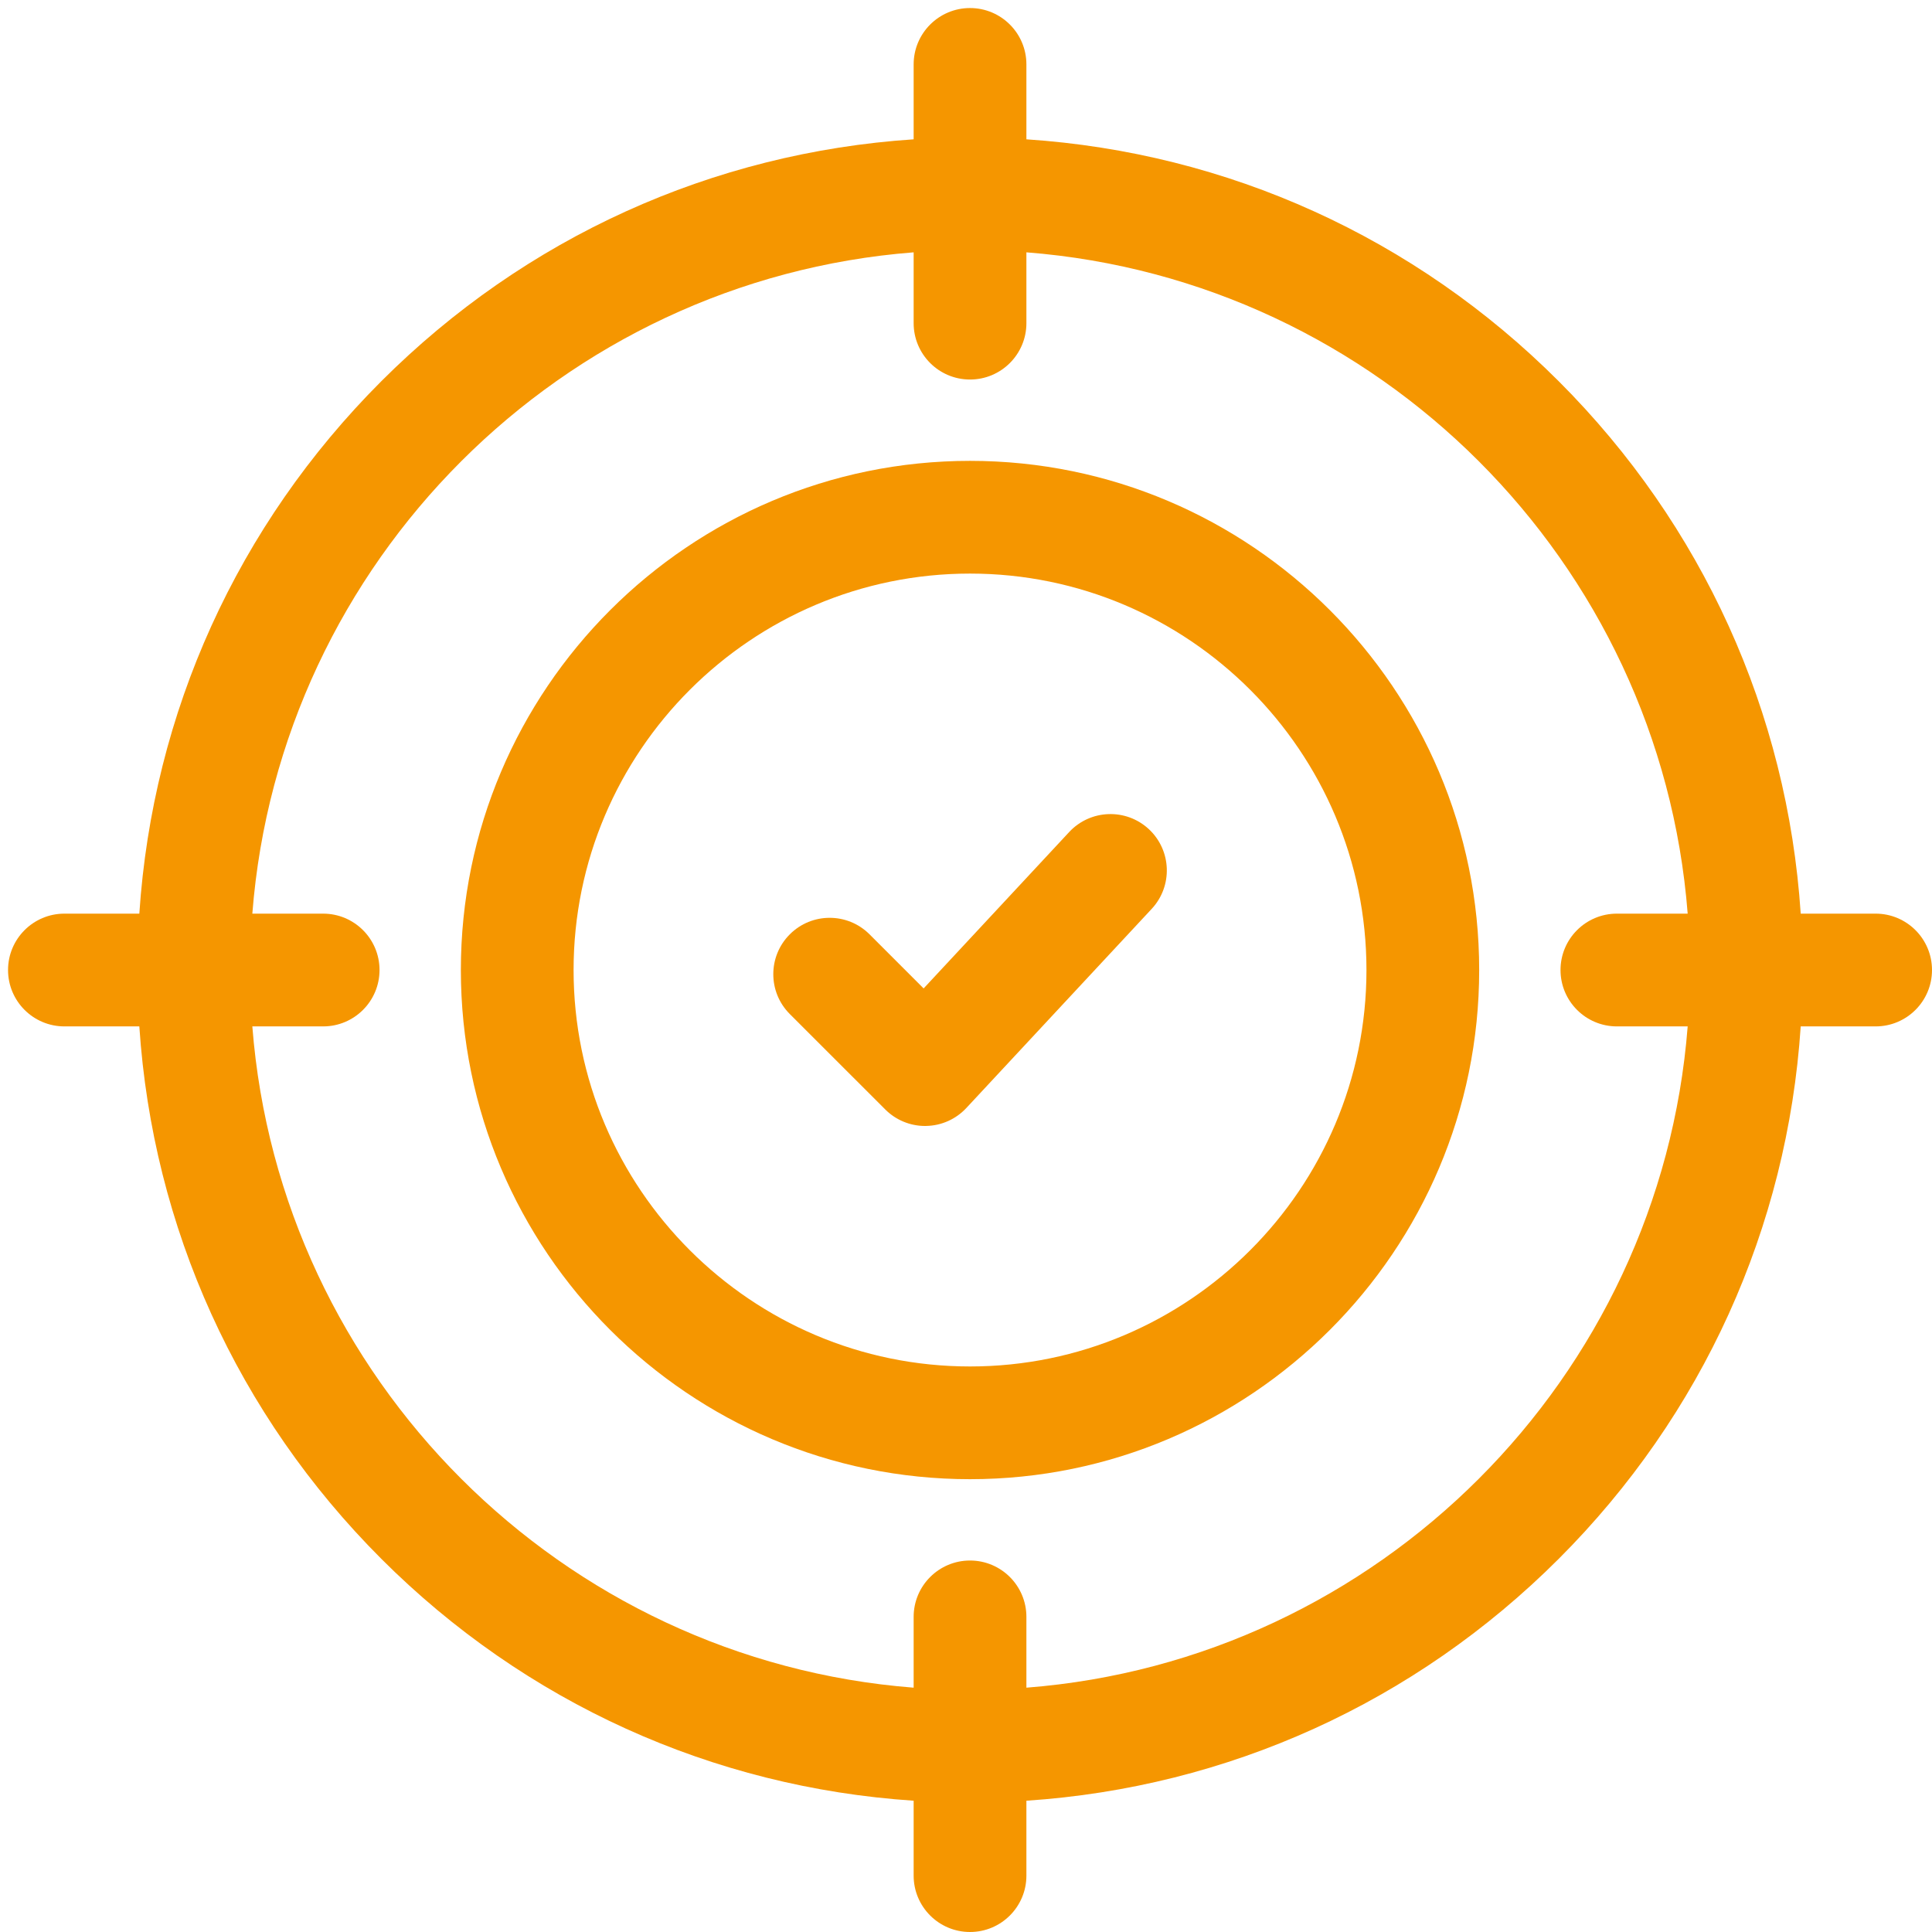
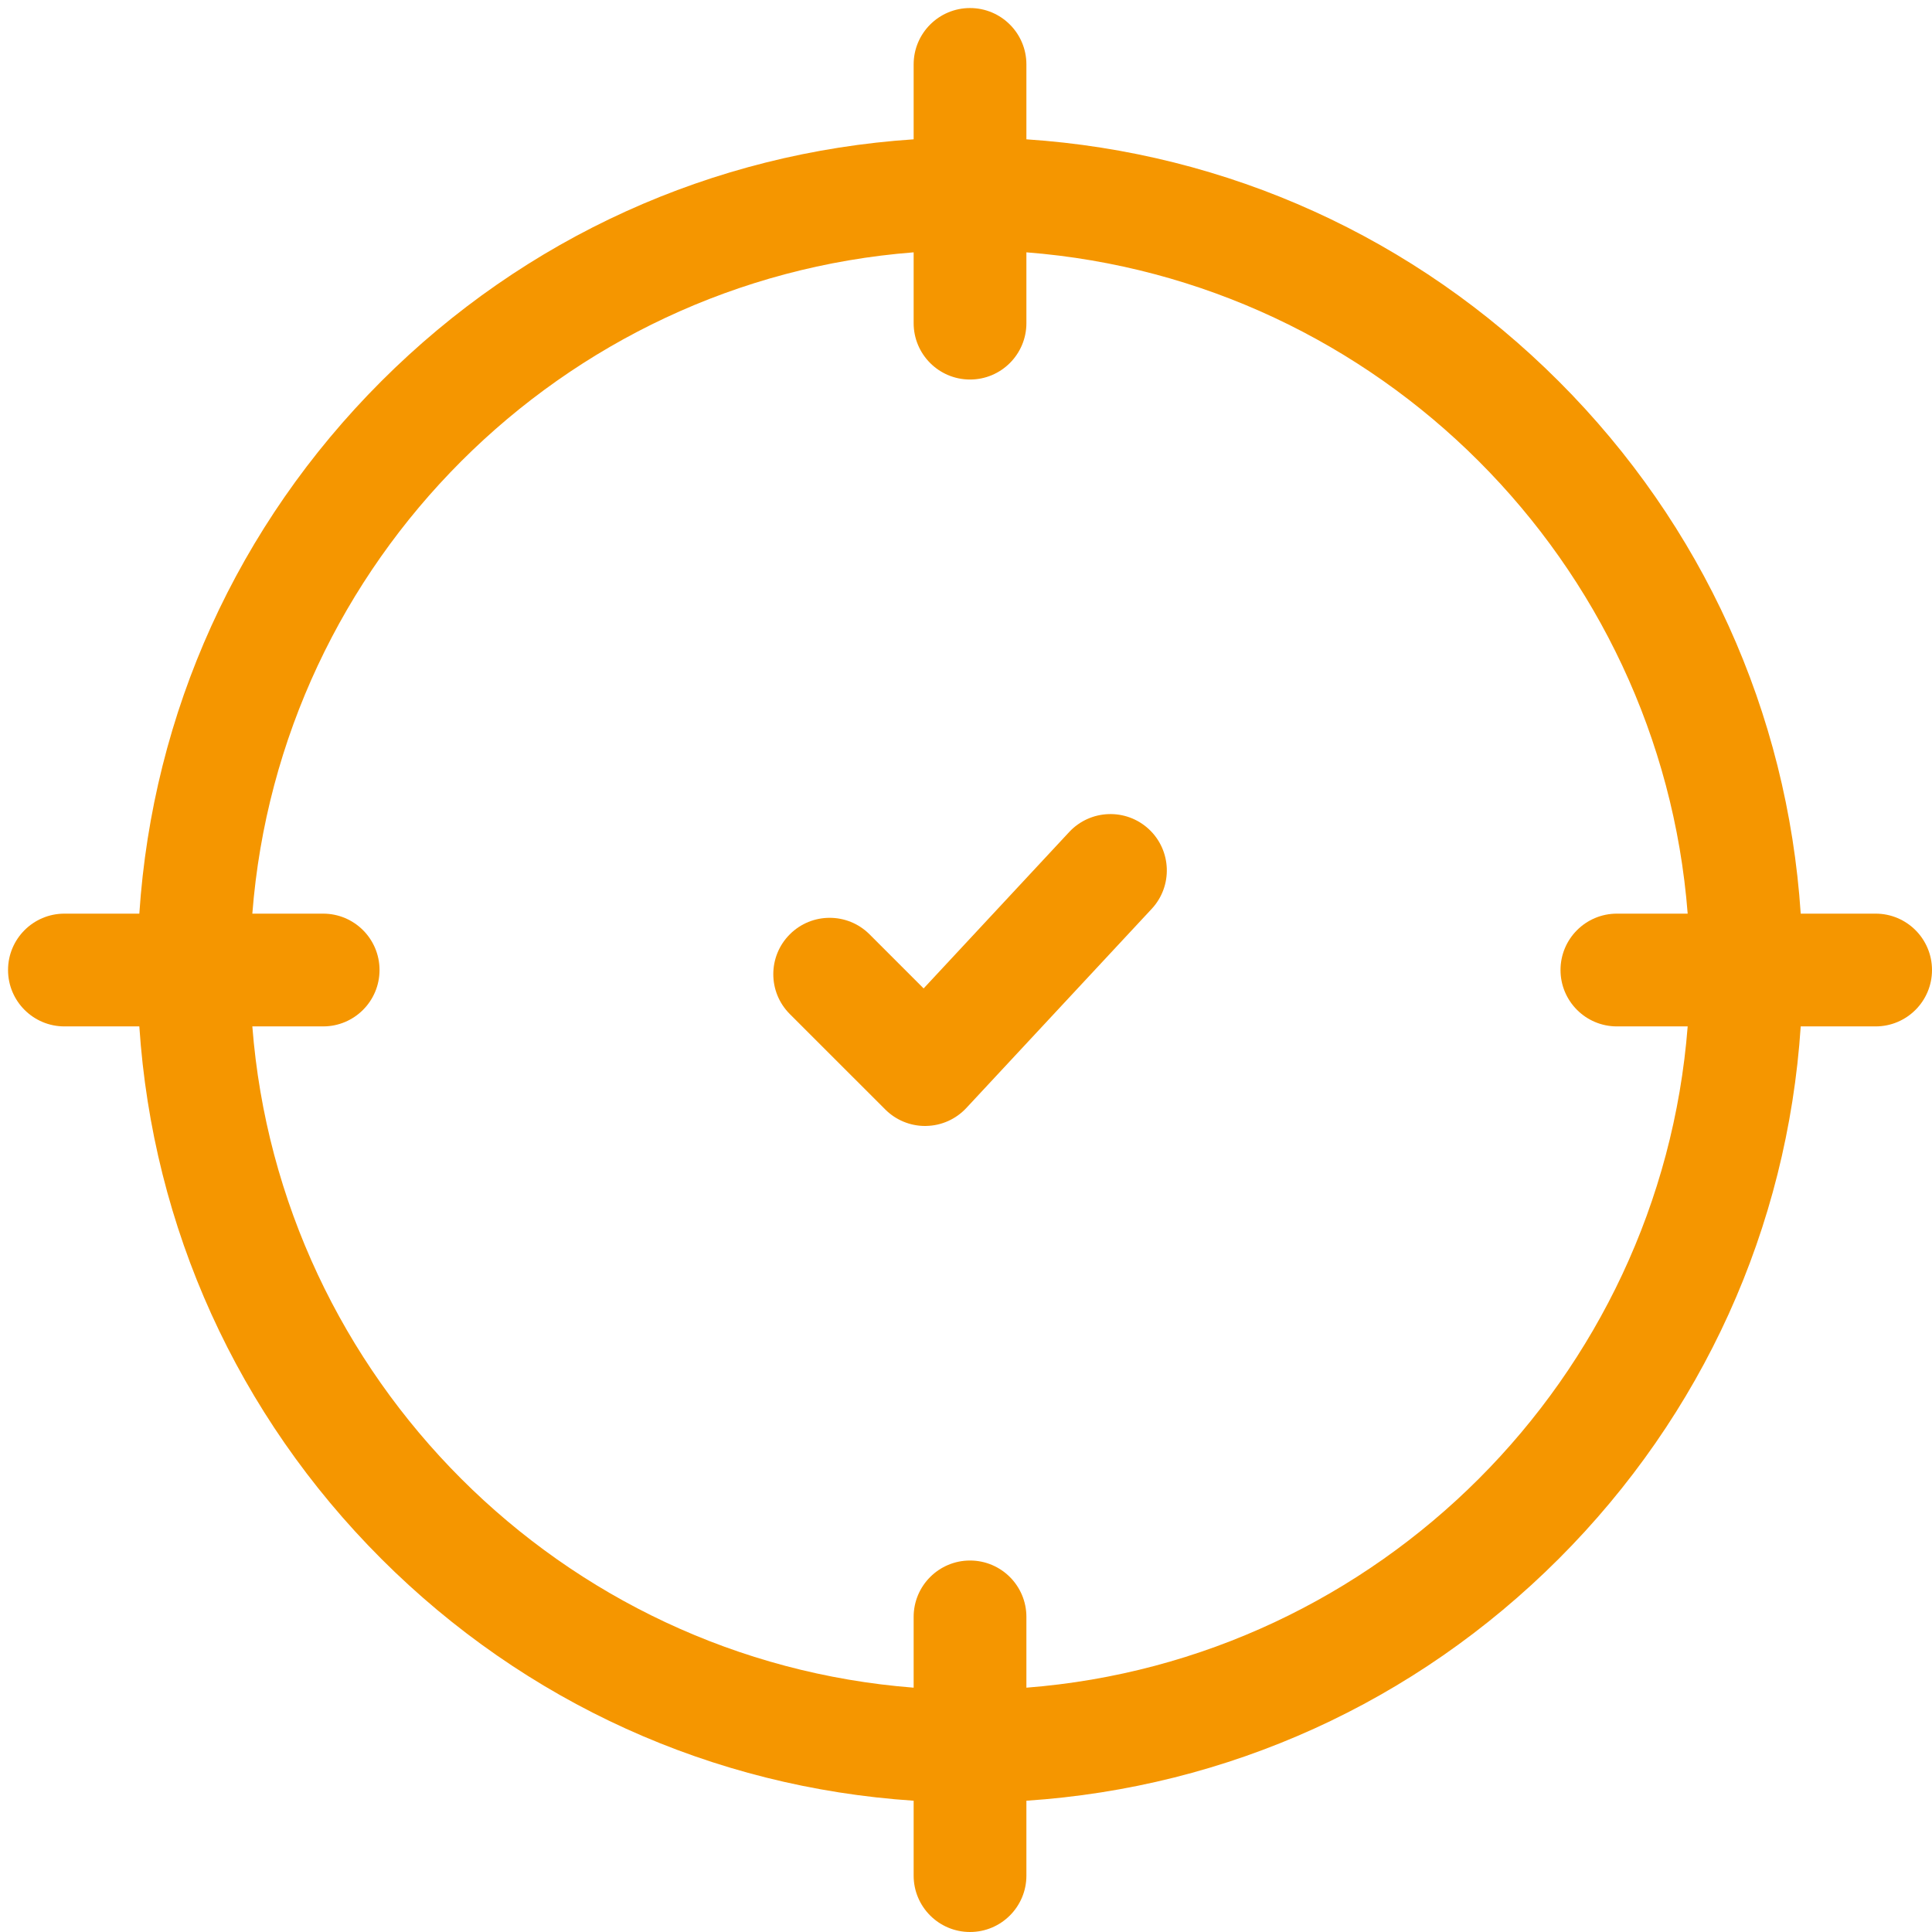
<svg xmlns="http://www.w3.org/2000/svg" width="61" height="61" viewBox="0 0 61 61" fill="none">
-   <path d="M30.627 14.551C21.763 14.551 14.551 21.763 14.551 30.627C14.551 39.492 21.763 46.703 30.627 46.703C39.492 46.703 46.703 39.492 46.703 30.627C46.703 21.763 39.492 14.551 30.627 14.551ZM30.627 43.144C23.725 43.144 18.11 37.529 18.11 30.627C18.11 23.725 23.725 18.11 30.627 18.11C37.529 18.11 43.144 23.725 43.144 30.627C43.144 37.529 37.529 43.144 30.627 43.144Z" fill="#F59600" />
  <path d="M33.758 26.27L29.162 31.208L27.454 29.5C26.759 28.805 25.632 28.805 24.937 29.5C24.242 30.195 24.242 31.322 24.937 32.017L27.95 35.029C28.283 35.363 28.736 35.551 29.208 35.551C29.218 35.551 29.229 35.55 29.24 35.55C29.723 35.542 30.181 35.337 30.511 34.983L36.364 28.695C37.033 27.976 36.993 26.85 36.274 26.18C35.554 25.511 34.428 25.551 33.758 26.27Z" fill="#F59600" />
  <path d="M59.22 28.847H56.855C56.433 22.495 53.759 16.582 49.215 12.038C44.672 7.495 38.758 4.821 32.407 4.399V2.034C32.407 1.051 31.61 0.254 30.627 0.254C29.644 0.254 28.847 1.051 28.847 2.034V4.399C22.495 4.821 16.582 7.495 12.038 12.038C7.495 16.582 4.821 22.495 4.399 28.847H2.034C1.051 28.847 0.254 29.644 0.254 30.627C0.254 31.61 1.051 32.407 2.034 32.407H4.399C4.821 38.758 7.495 44.672 12.038 49.216C16.582 53.759 22.495 56.433 28.847 56.855V59.22C28.847 60.203 29.644 61 30.627 61C31.61 61 32.407 60.203 32.407 59.22V56.855C38.759 56.433 44.672 53.759 49.216 49.216C53.759 44.672 56.433 38.758 56.855 32.407H59.22C60.203 32.407 61 31.61 61 30.627C61 29.644 60.203 28.847 59.22 28.847ZM32.407 53.286V51.051C32.407 50.068 31.61 49.271 30.627 49.271C29.644 49.271 28.847 50.068 28.847 51.051V53.286C17.73 52.421 8.833 43.523 7.967 32.407H10.203C11.186 32.407 11.983 31.61 11.983 30.627C11.983 29.644 11.186 28.847 10.203 28.847H7.967C8.833 17.73 17.73 8.833 28.847 7.967V10.203C28.847 11.186 29.644 11.983 30.627 11.983C31.61 11.983 32.407 11.186 32.407 10.203V7.967C43.523 8.833 52.421 17.73 53.286 28.847H51.051C50.068 28.847 49.271 29.644 49.271 30.627C49.271 31.61 50.068 32.407 51.051 32.407H53.286C52.421 43.523 43.523 52.421 32.407 53.286Z" fill="#F59600" />
</svg>